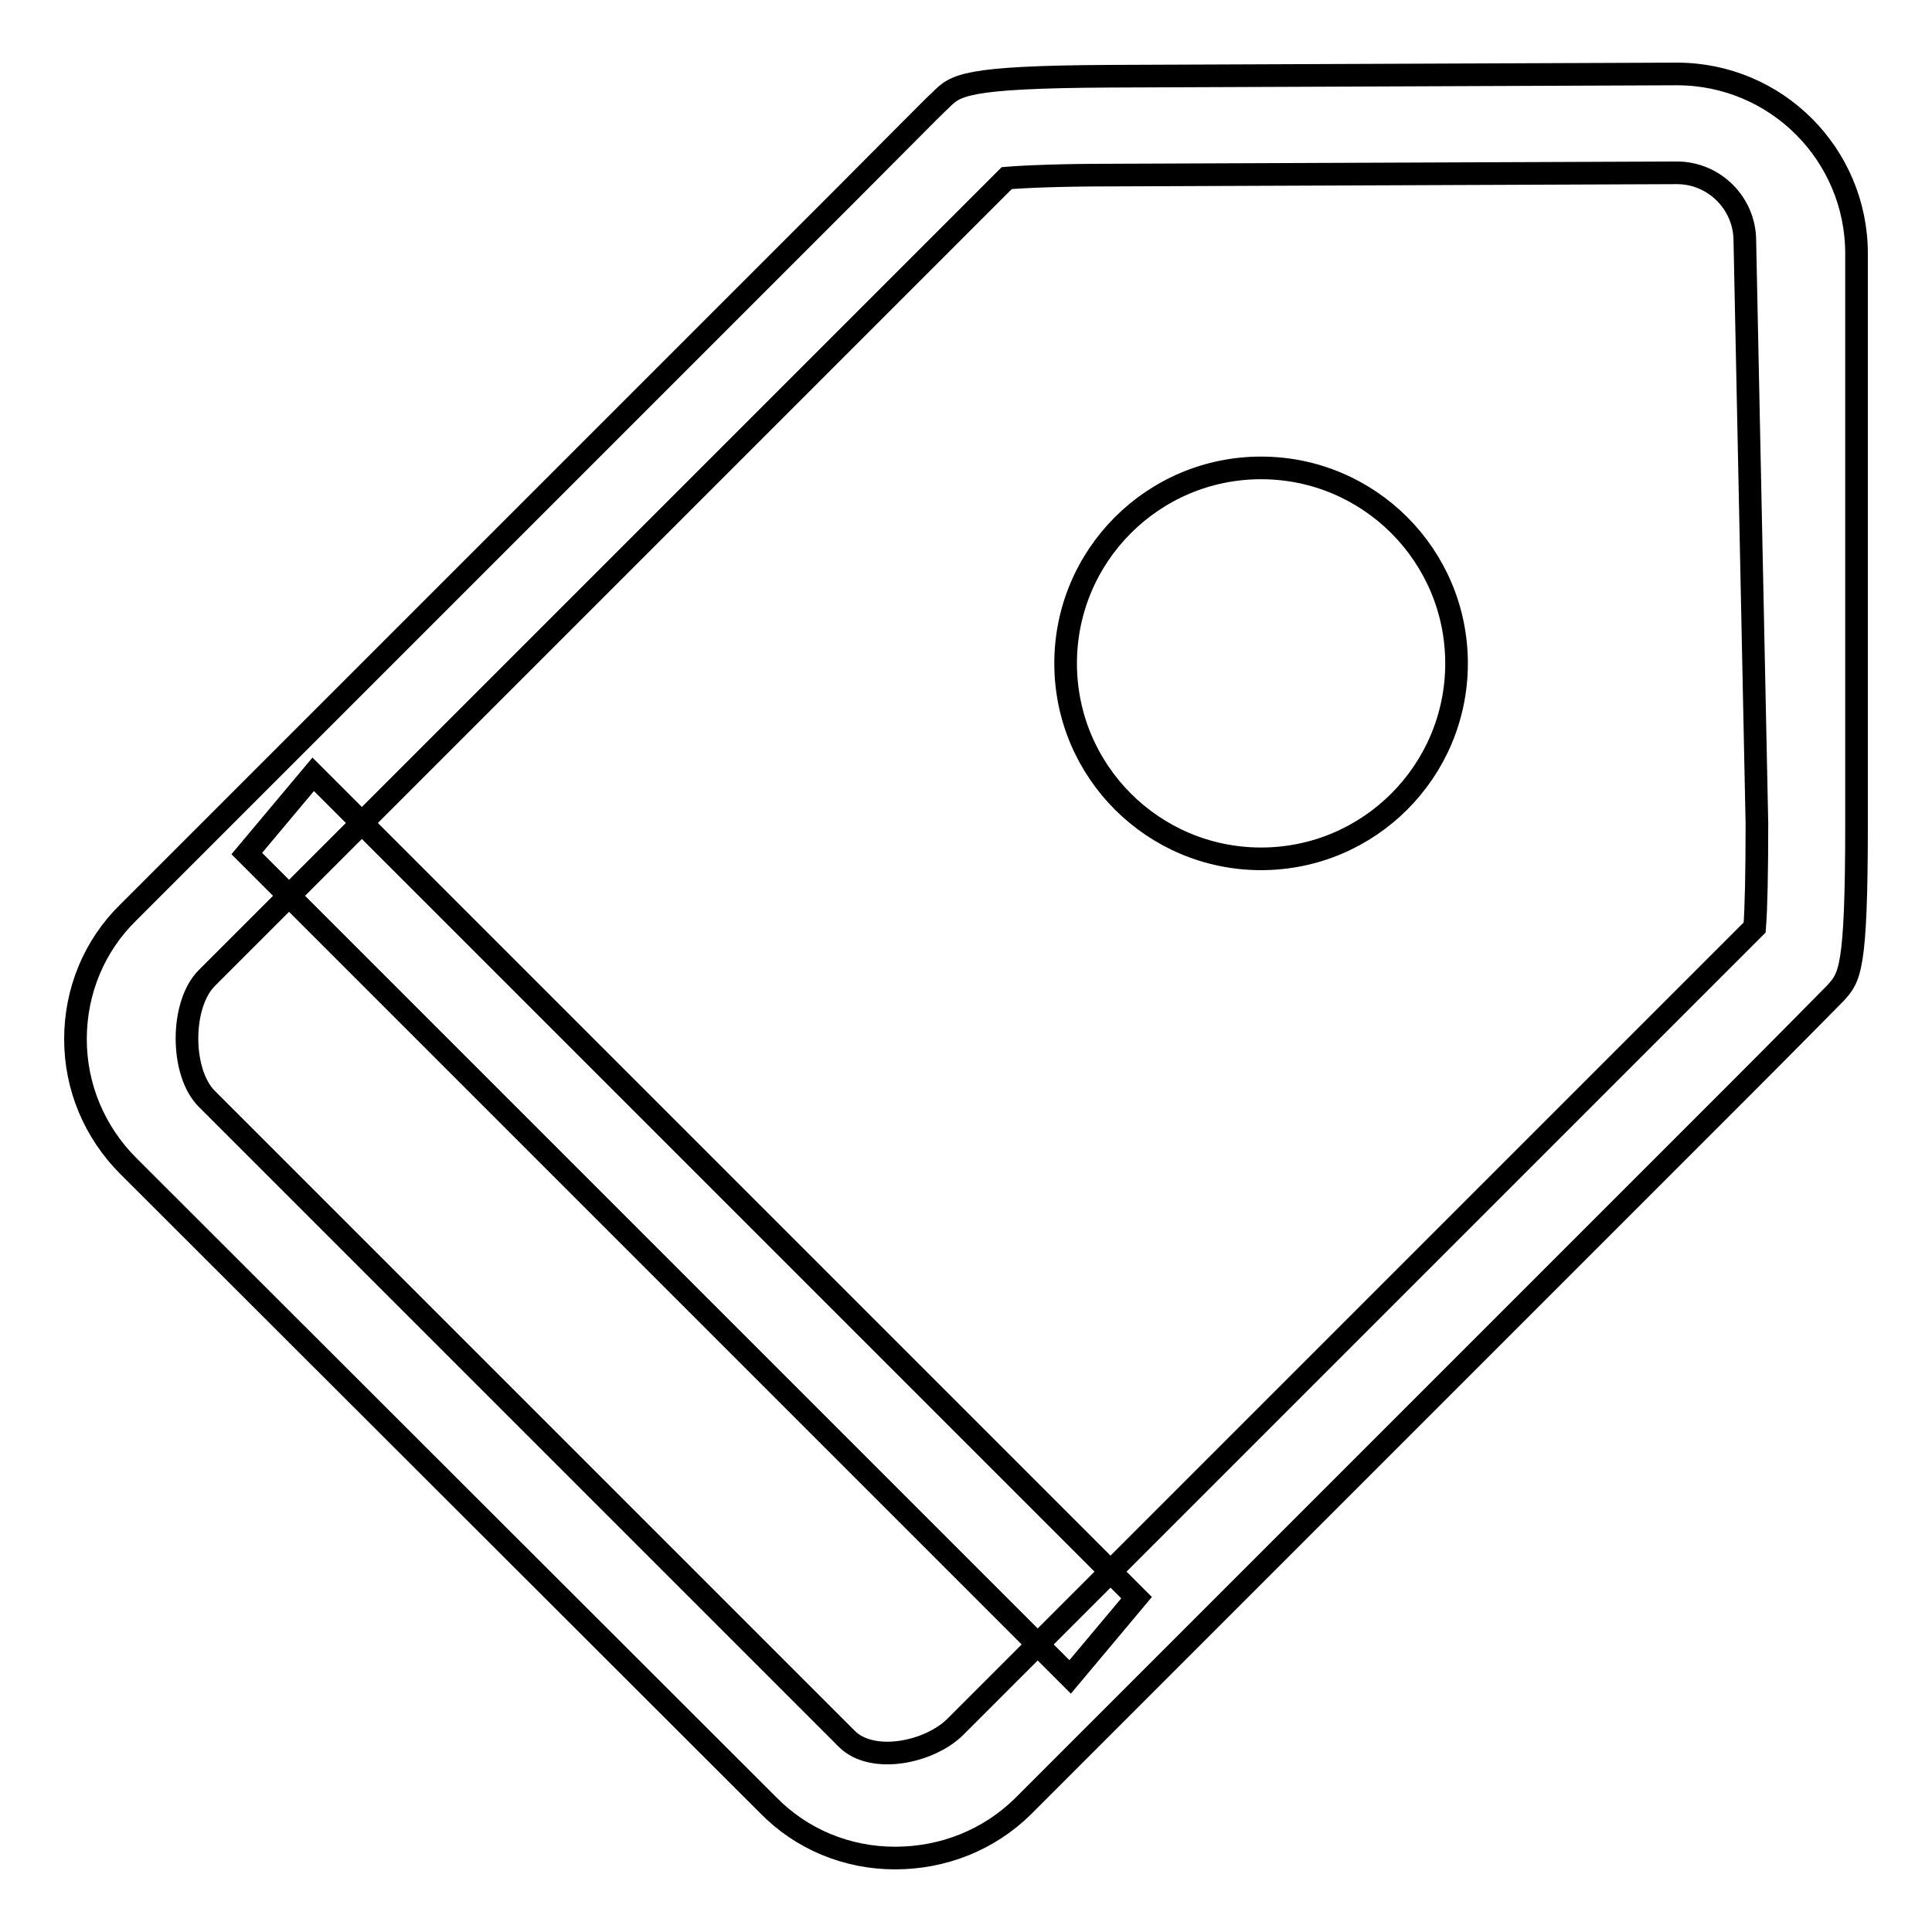
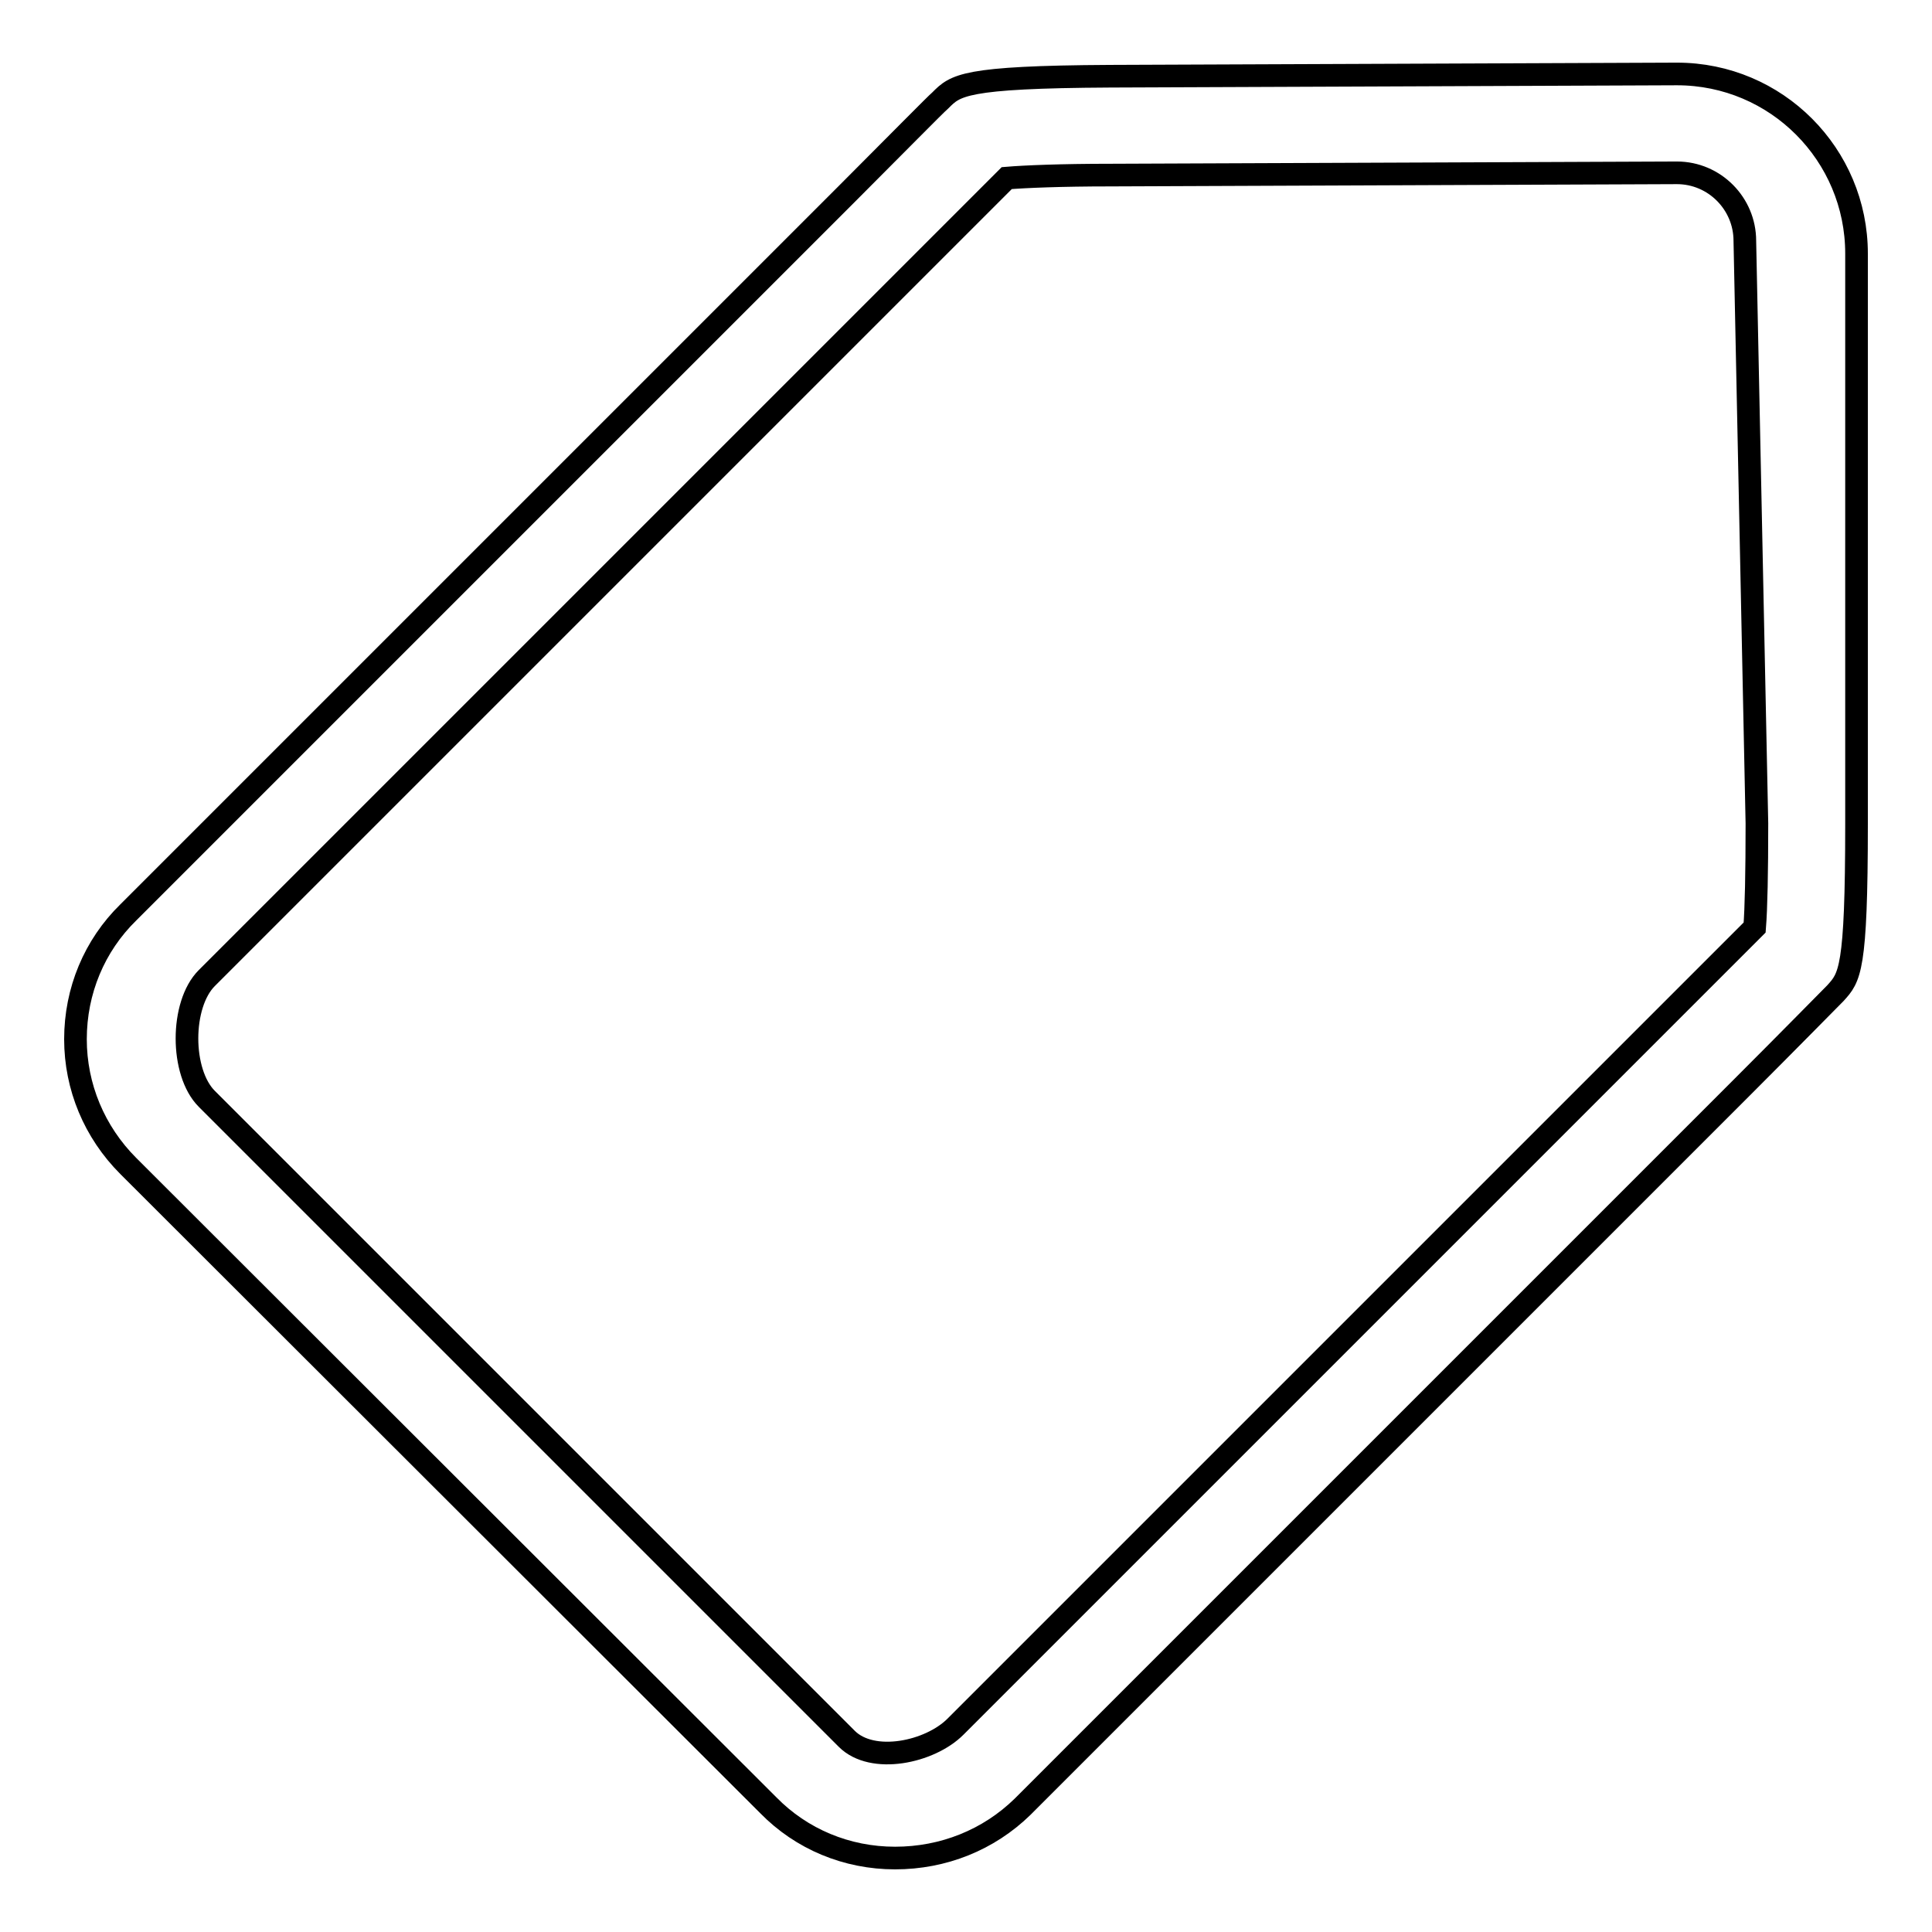
<svg xmlns="http://www.w3.org/2000/svg" version="1.1" x="0px" y="0px" viewBox="0 0 256 256" enable-background="new 0 0 256 256" xml:space="preserve">
  <g>
    <g>
      <path stroke-width="3" fill-opacity="0" stroke="#000000" d="M118.6,246.2c-6.4,0-12.4-2.5-16.8-7L17,154.5c-4.5-4.5-7-10.5-7-16.8c0-6.4,2.5-12.4,7-16.8l95.2-95.2c6.3-6.3,11.8-11.9,12.4-12.4c2-2,3-3.1,22.5-3.2l75.1-0.3c13.2,0,23.8,10.7,23.8,23.8v75.6c0,19.4-0.9,20.3-2.8,22.4c-0.5,0.5-6.1,6.2-12.5,12.6l-95.2,95.2C131,243.8,125,246.2,118.6,246.2z M133.4,23.6c-2.2,2.2-6.3,6.3-10.8,10.8l-95.2,95.2c-3.5,3.5-3.5,12.5,0,16l84.8,84.8c3.4,3.4,11,1.8,14.4-1.6l95.2-95.2c4.5-4.5,8.5-8.5,10.7-10.7c0.2-2.5,0.3-7.3,0.3-13.8l-1.6-77.2c0-4.9-4-9-9-9l-75.1,0.3C140.6,23.2,135.8,23.4,133.4,23.6z" />
-       <path stroke-width="3" fill-opacity="0" stroke="#000000" d="M141.8,222.2L32.7,113.1l8.8-10.5l109.1,109.1L141.8,222.2z" />
-       <path stroke-width="3" fill-opacity="0" stroke="#000000" d="M141.2,87.9c0,14.3,11.6,25.9,25.9,25.9s25.9-11.6,25.9-25.9c0-14.3-11.6-25.9-25.9-25.9S141.2,73.6,141.2,87.9z" />
    </g>
  </g>
</svg>